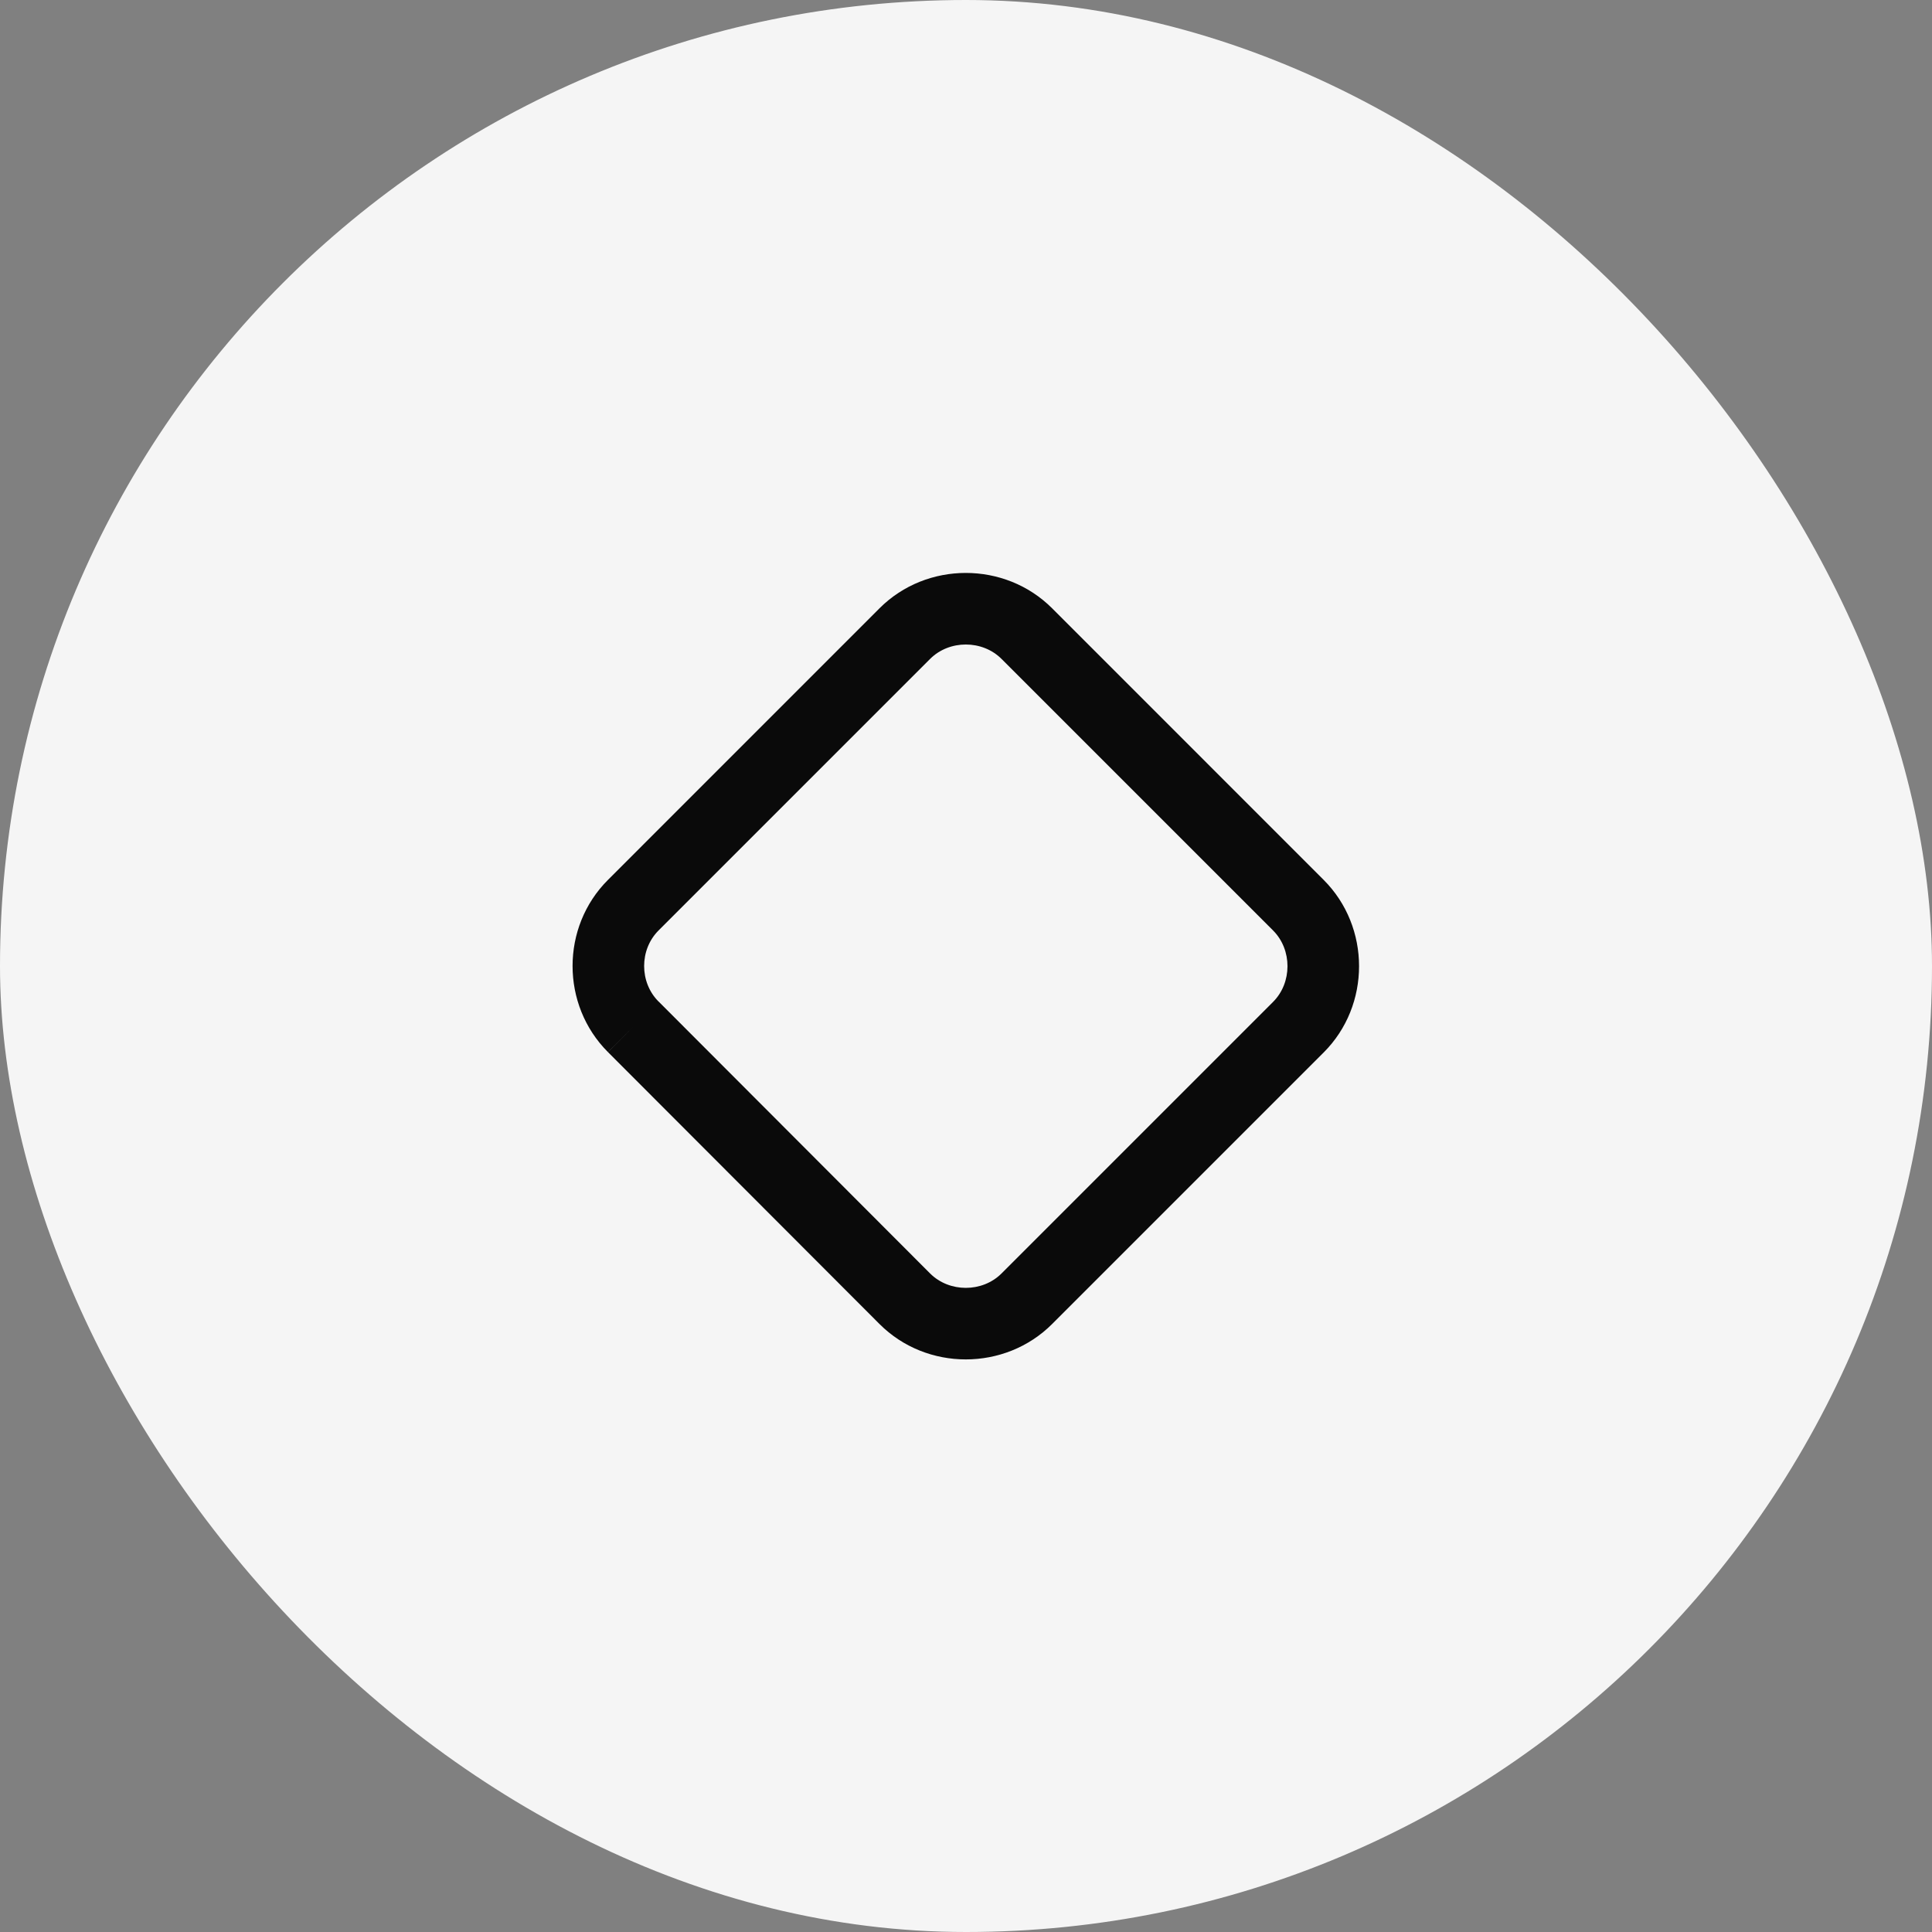
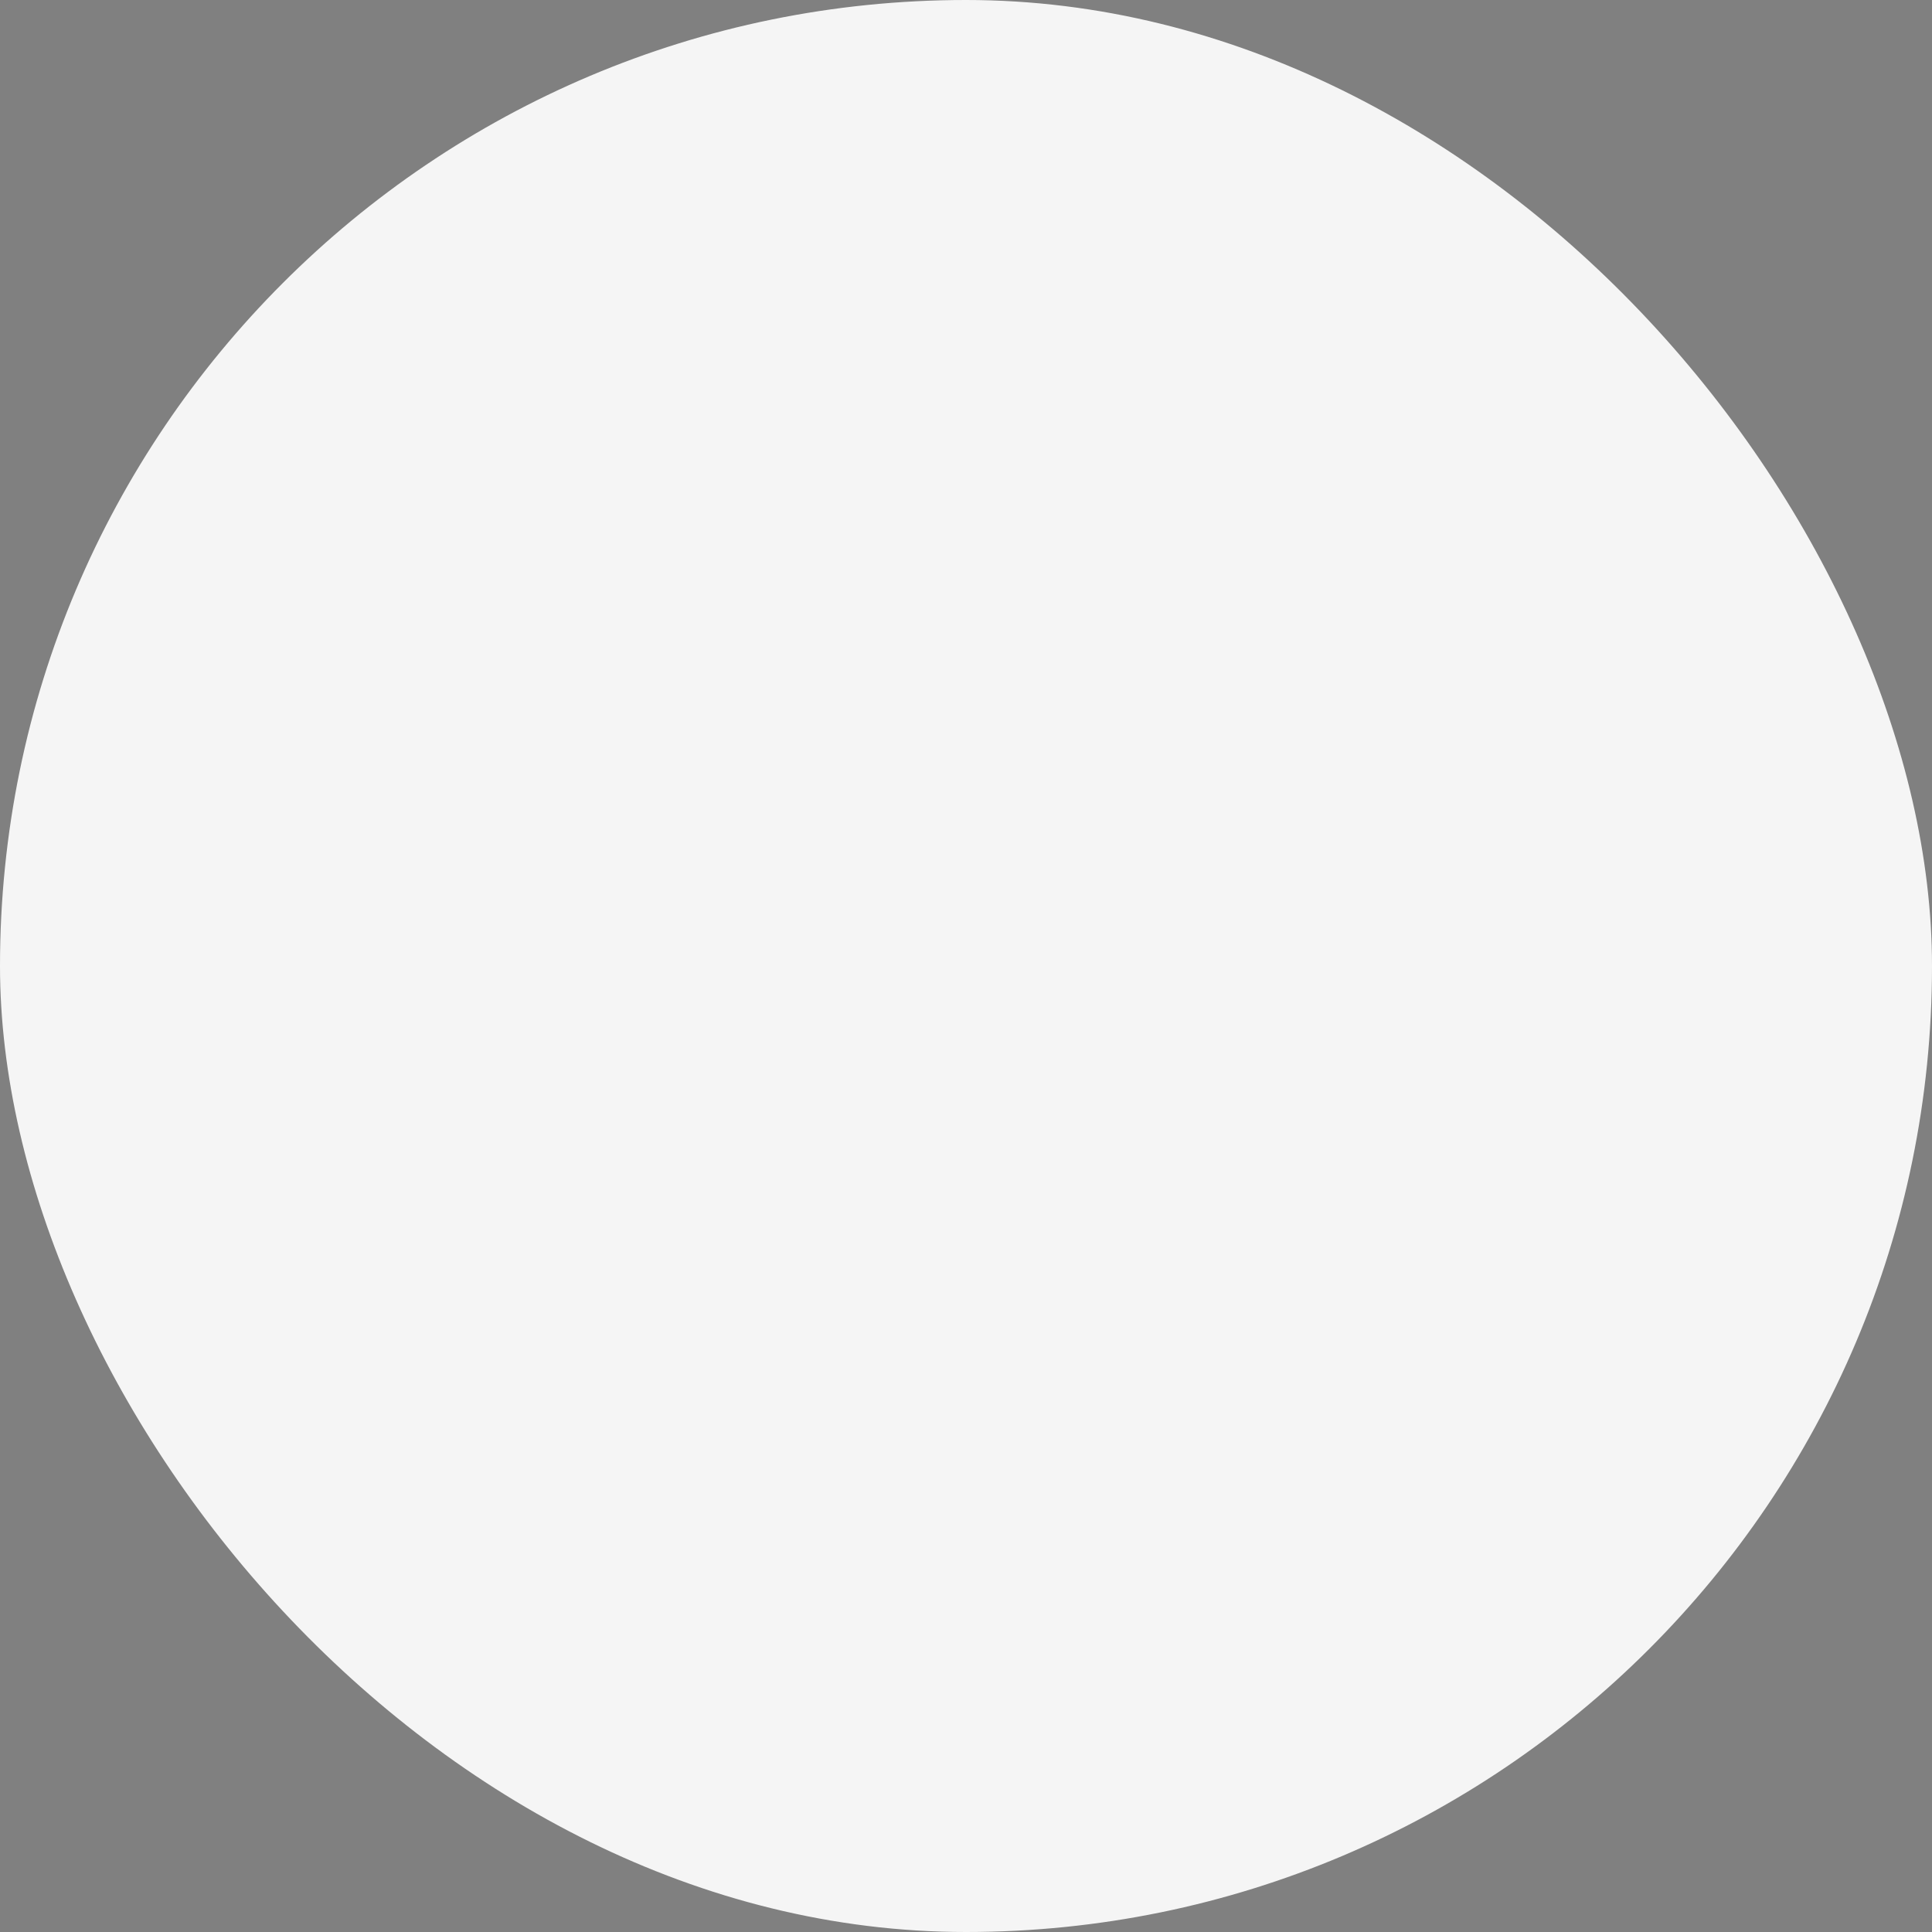
<svg xmlns="http://www.w3.org/2000/svg" width="36" height="36" viewBox="0 0 36 36" fill="none">
  <rect x="0" y="0" width="36" height="36" fill="#808080" stroke="none" />
  <rect width="36" height="36" rx="18" fill="#F5F5F5" />
  <g clip-path="url(#clip0_243_5722)">
-     <path fill-rule="evenodd" clip-rule="evenodd" d="M16.388 11.335C17.267 10.456 18.726 10.456 19.605 11.335L24.664 16.395C25.544 17.274 25.544 18.733 24.665 19.611L19.605 24.671C18.726 25.55 17.267 25.551 16.388 24.671L11.329 19.605L11.8 19.133L11.328 19.604L11.329 19.605C10.449 18.726 10.449 17.273 11.329 16.395M24.665 19.611C24.665 19.611 24.665 19.611 24.665 19.611ZM18.662 12.278C18.304 11.92 17.689 11.92 17.331 12.278L12.271 17.338C11.913 17.696 11.913 18.304 12.271 18.662L12.272 18.662L17.331 23.729C17.331 23.729 17.331 23.729 17.331 23.729C17.689 24.087 18.304 24.087 18.662 23.729L23.722 18.669C24.08 18.311 24.08 17.696 23.722 17.338L18.662 12.278Z" fill="#0A0A0A" />
-   </g>
+     </g>
  <defs>
    <clipPath id="clip0_243_5722">
      <rect width="16" height="16" fill="white" transform="translate(10 10)" />
    </clipPath>
  </defs>
</svg>